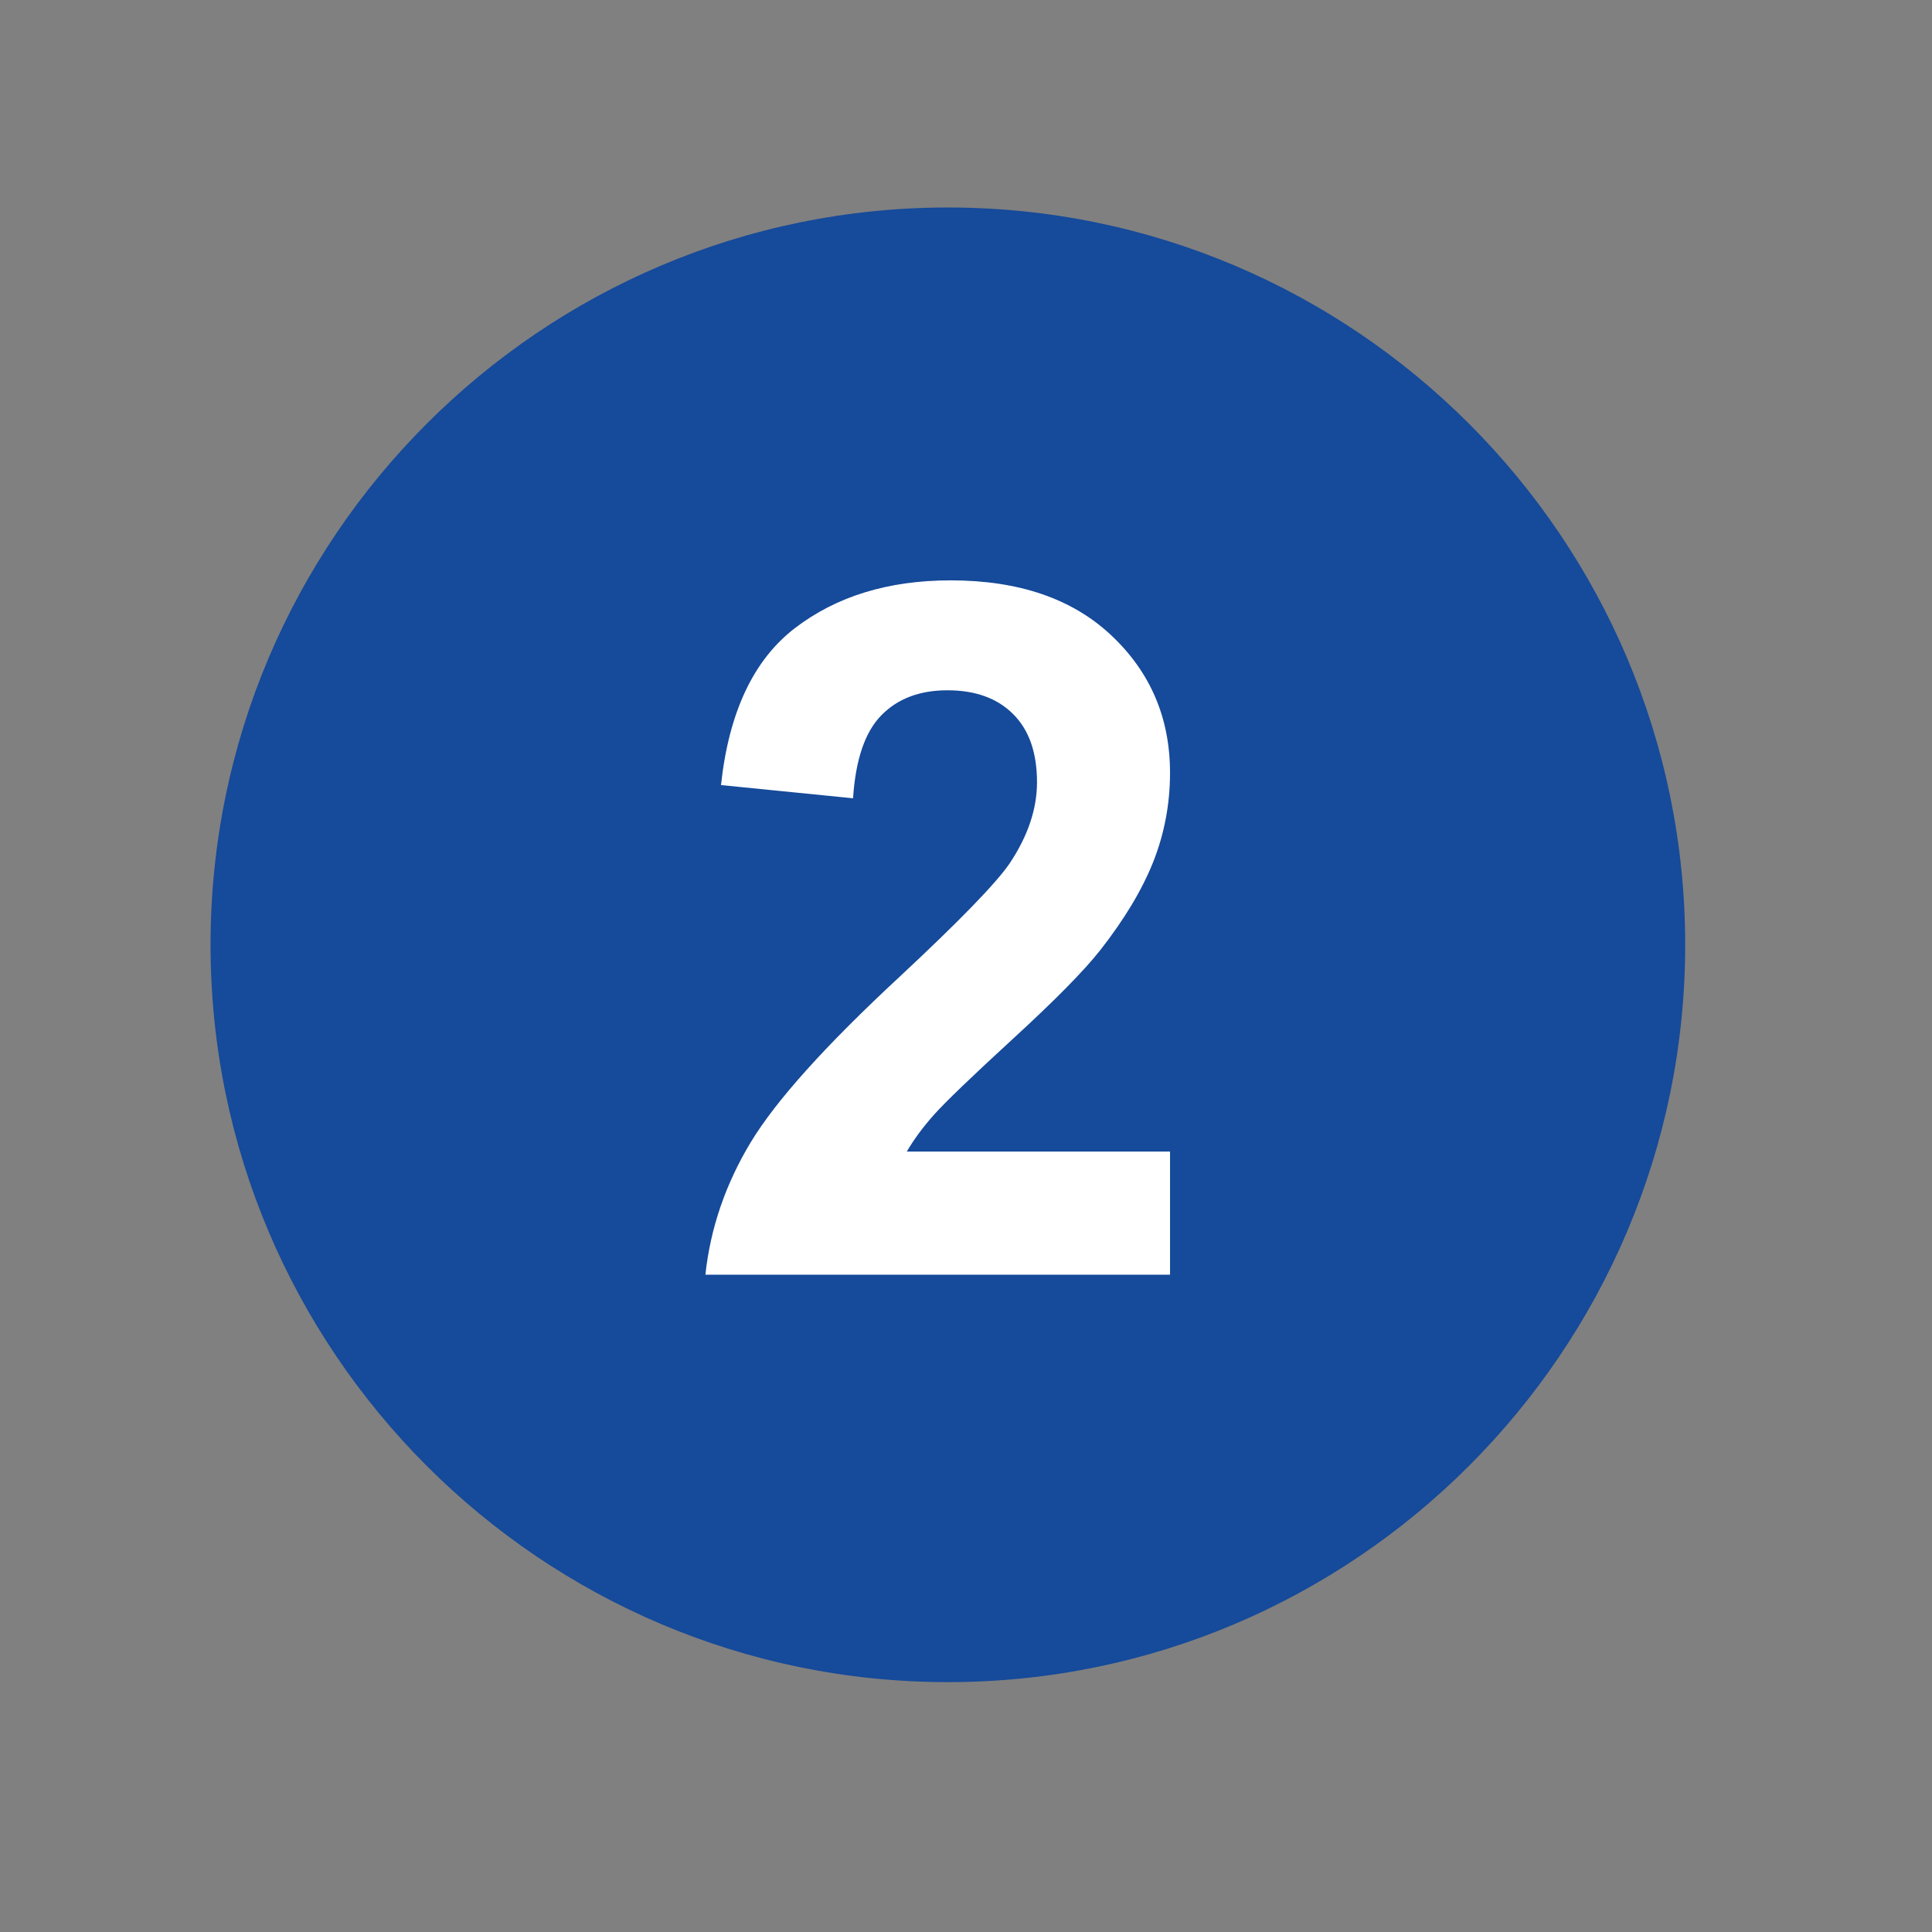
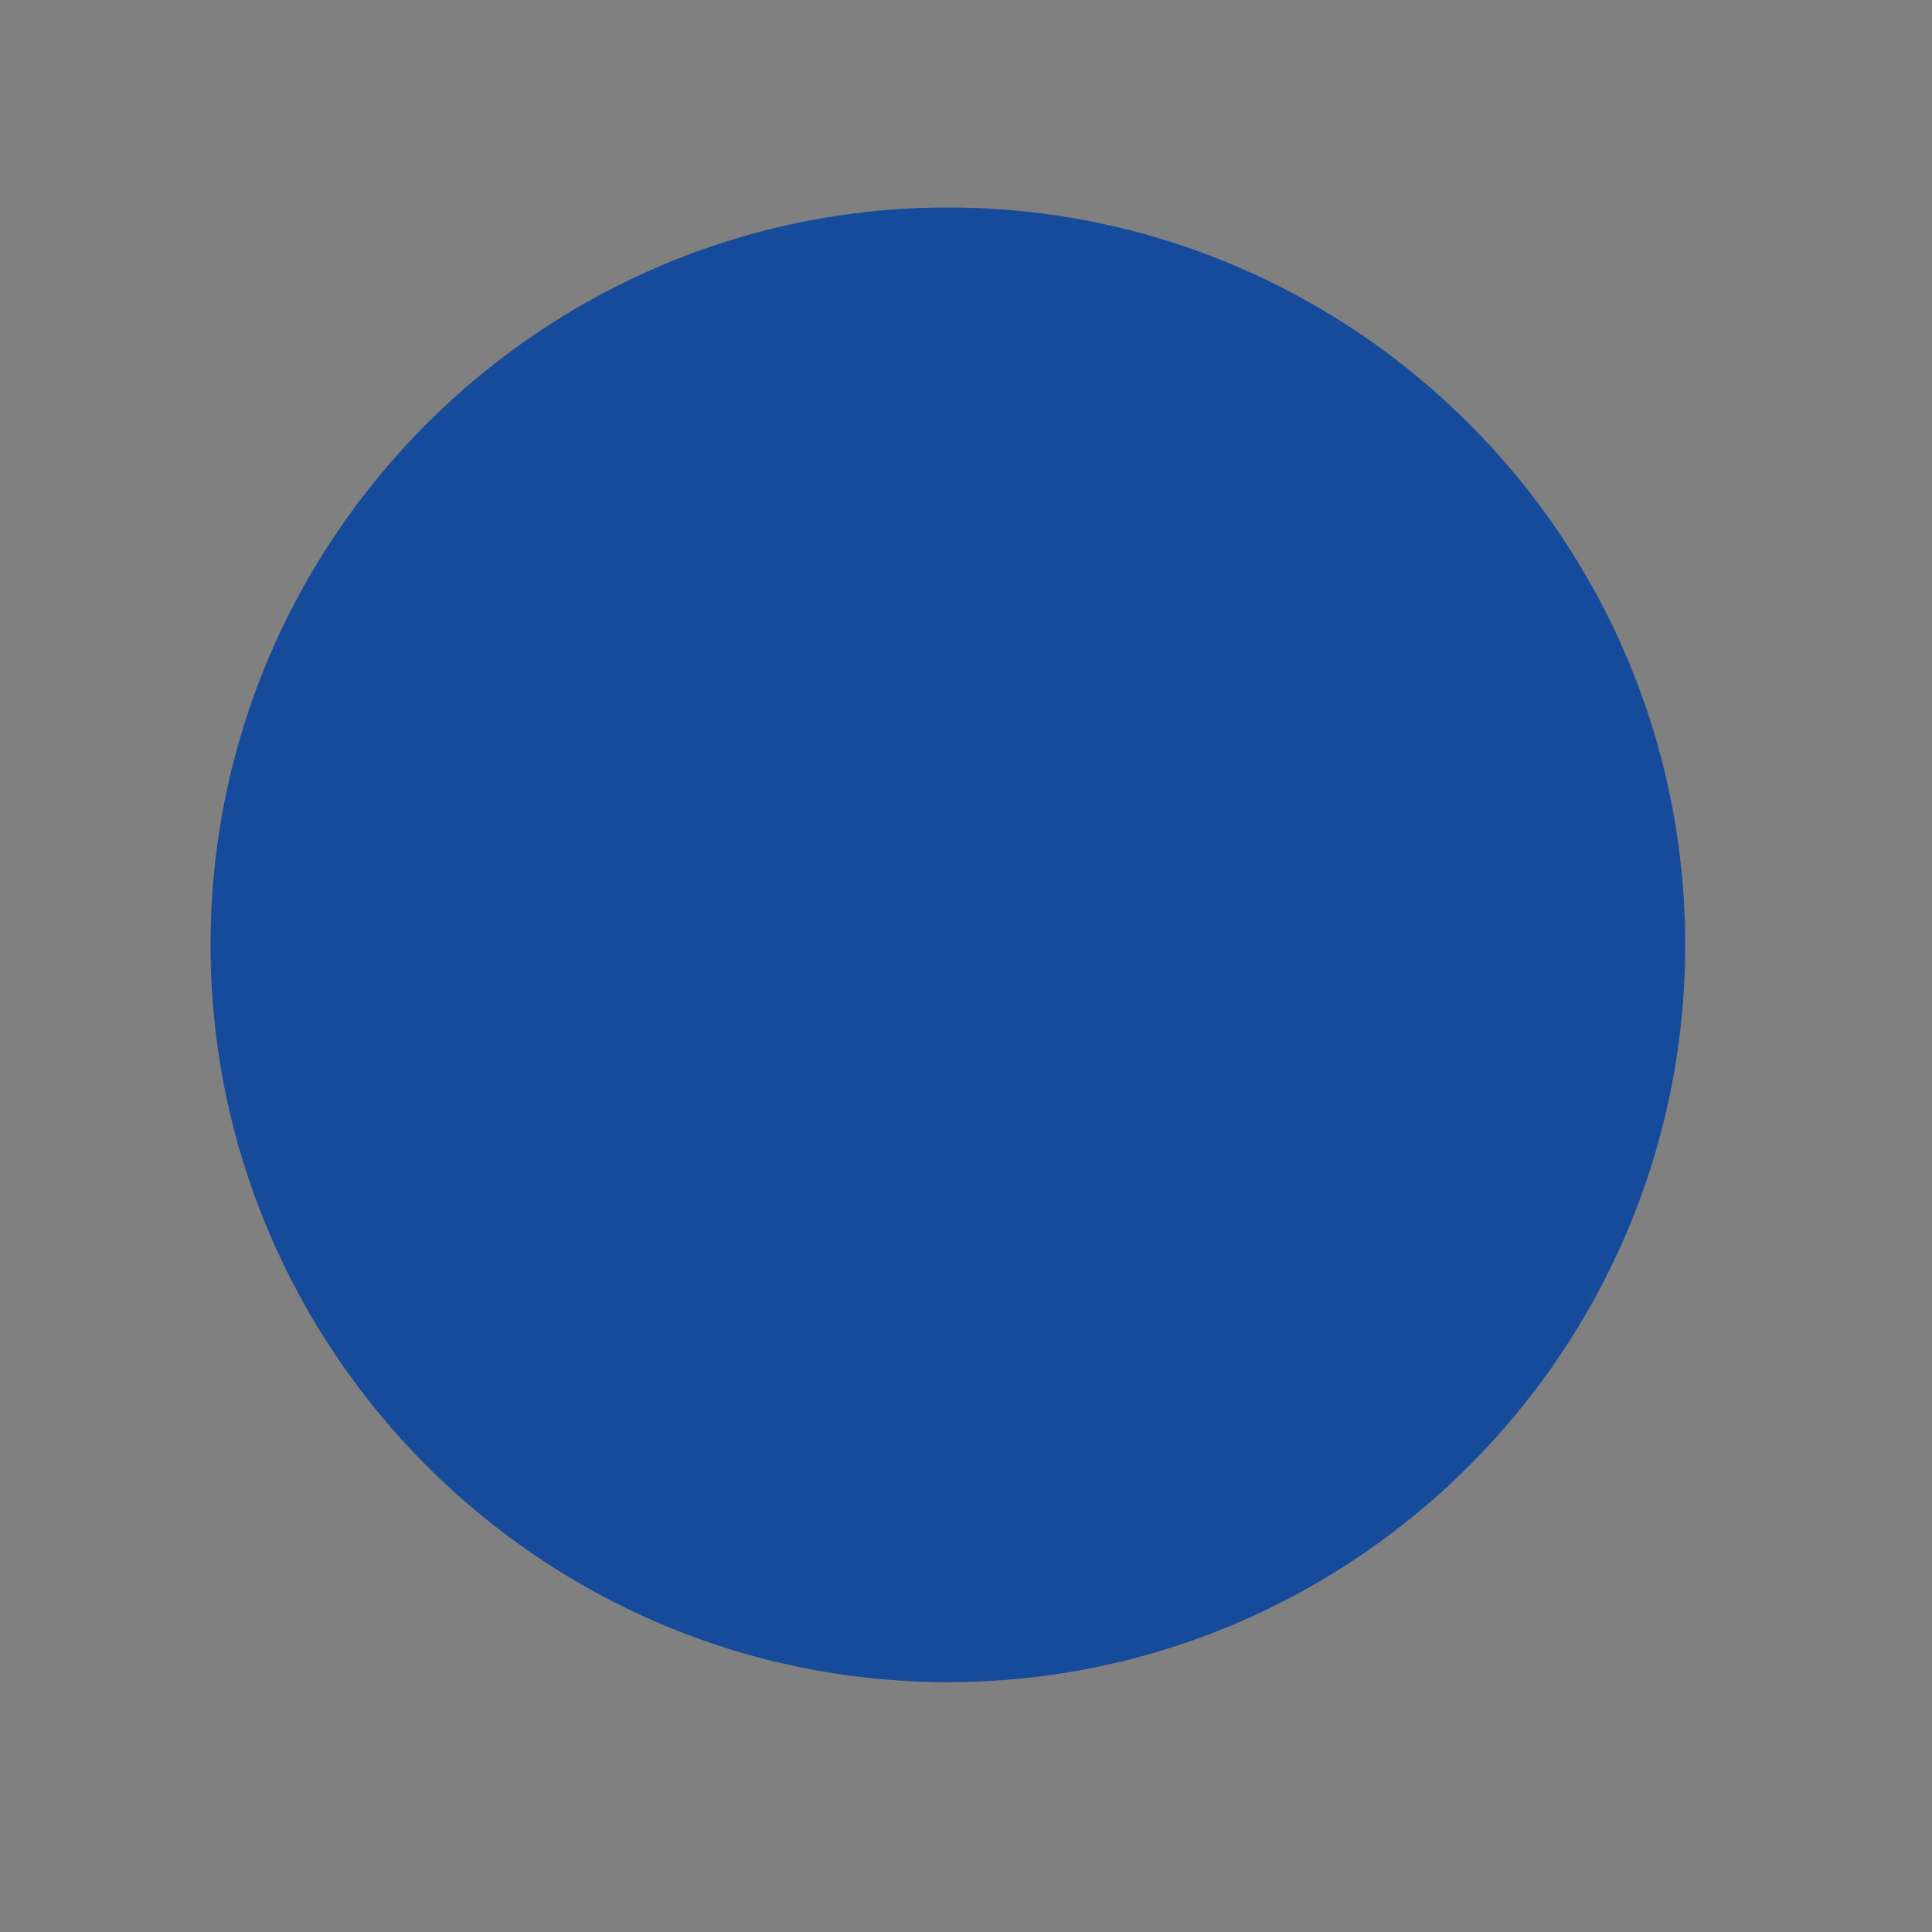
<svg xmlns="http://www.w3.org/2000/svg" width="48" height="48" viewBox="0 0 48 48" fill="none">
  <rect x="0" y="0" width="48" height="48" fill="#808080" stroke="none" />
  <path fill-rule="evenodd" clip-rule="evenodd" d="M23.55 41.792C13.449 41.792 5.231 33.574 5.231 23.473C5.231 13.372 13.449 5.155 23.55 5.155C33.65 5.155 41.868 13.372 41.868 23.473C41.868 33.574 33.65 41.792 23.55 41.792Z" fill="#164A9A" />
-   <path fill-rule="evenodd" clip-rule="evenodd" d="M29.069 28.611V31.67H17.525C17.65 30.513 18.026 29.418 18.65 28.382C19.276 27.347 20.51 25.974 22.354 24.264C23.838 22.88 24.748 21.943 25.084 21.451C25.538 20.771 25.764 20.099 25.764 19.435C25.764 18.7 25.567 18.136 25.172 17.742C24.778 17.347 24.233 17.15 23.538 17.15C22.85 17.15 22.303 17.357 21.897 17.771C21.491 18.185 21.256 18.873 21.194 19.833L17.913 19.505C18.108 17.693 18.722 16.393 19.753 15.603C20.784 14.814 22.073 14.419 23.619 14.419C25.315 14.419 26.647 14.876 27.616 15.791C28.584 16.704 29.069 17.841 29.069 19.201C29.069 19.974 28.929 20.71 28.653 21.41C28.375 22.109 27.935 22.841 27.335 23.607C26.935 24.115 26.216 24.846 25.178 25.798C24.138 26.752 23.481 27.385 23.203 27.697C22.926 28.009 22.701 28.315 22.529 28.611H29.069Z" fill="white" />
</svg>